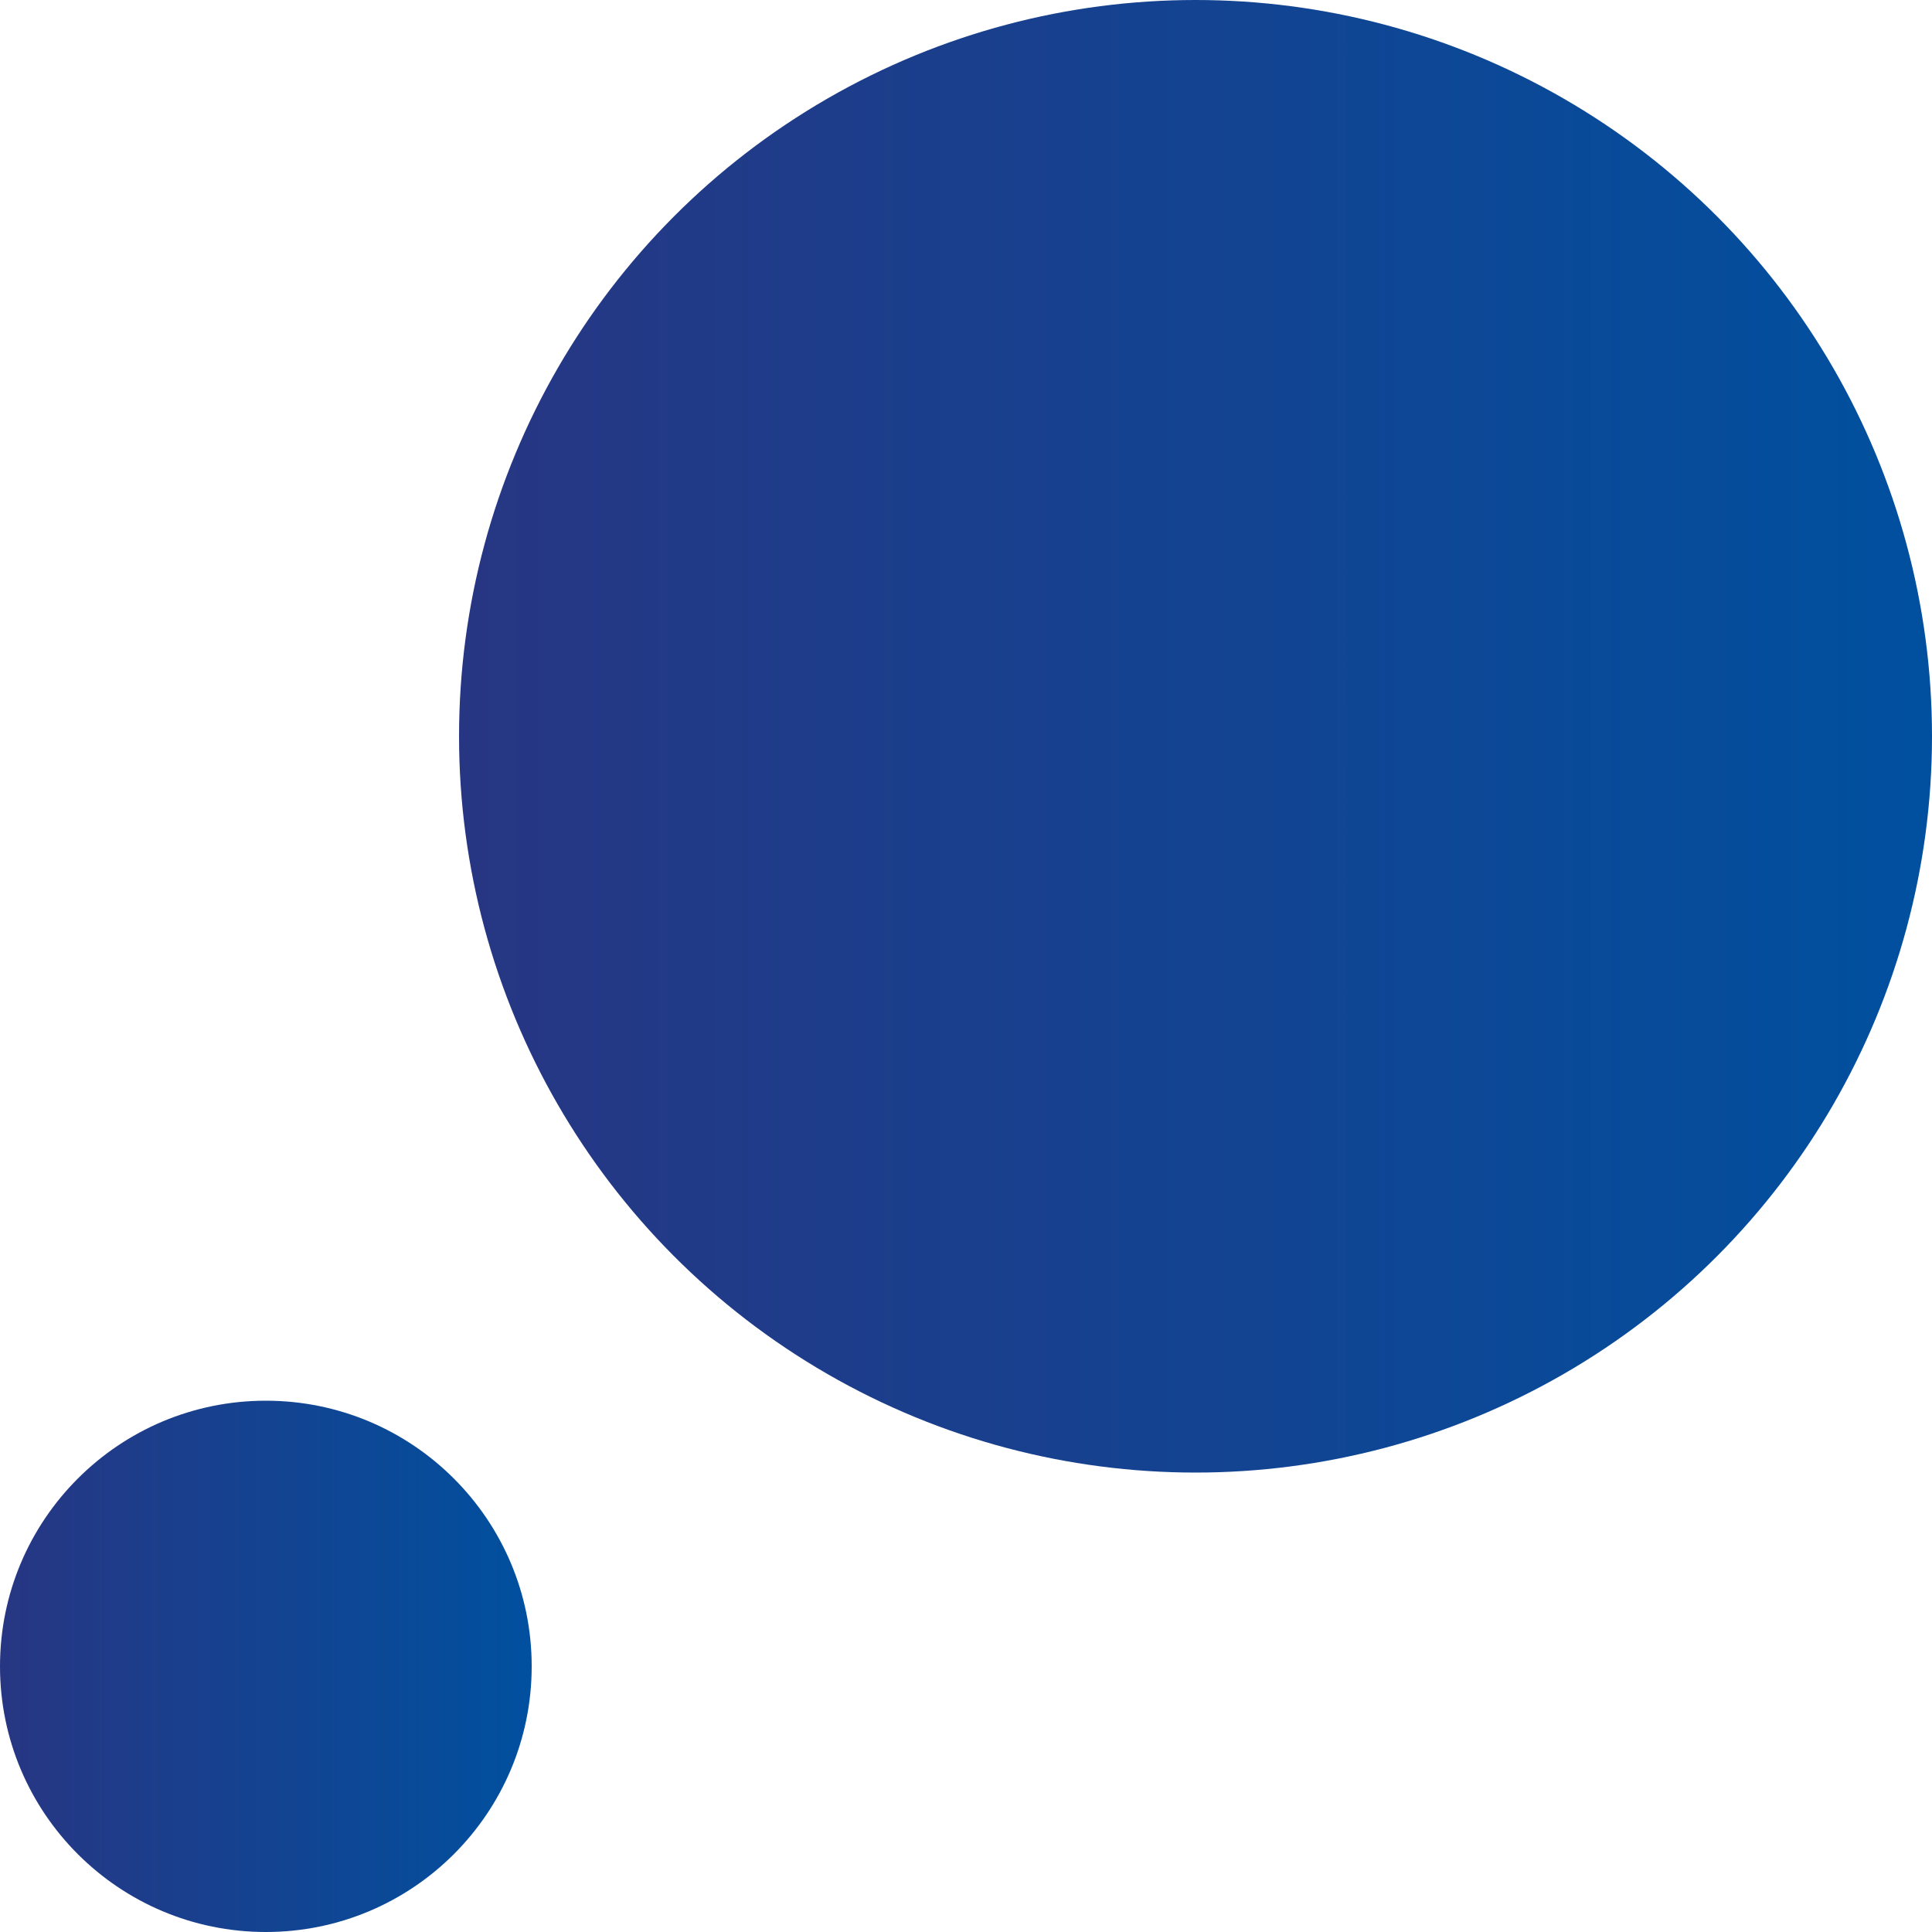
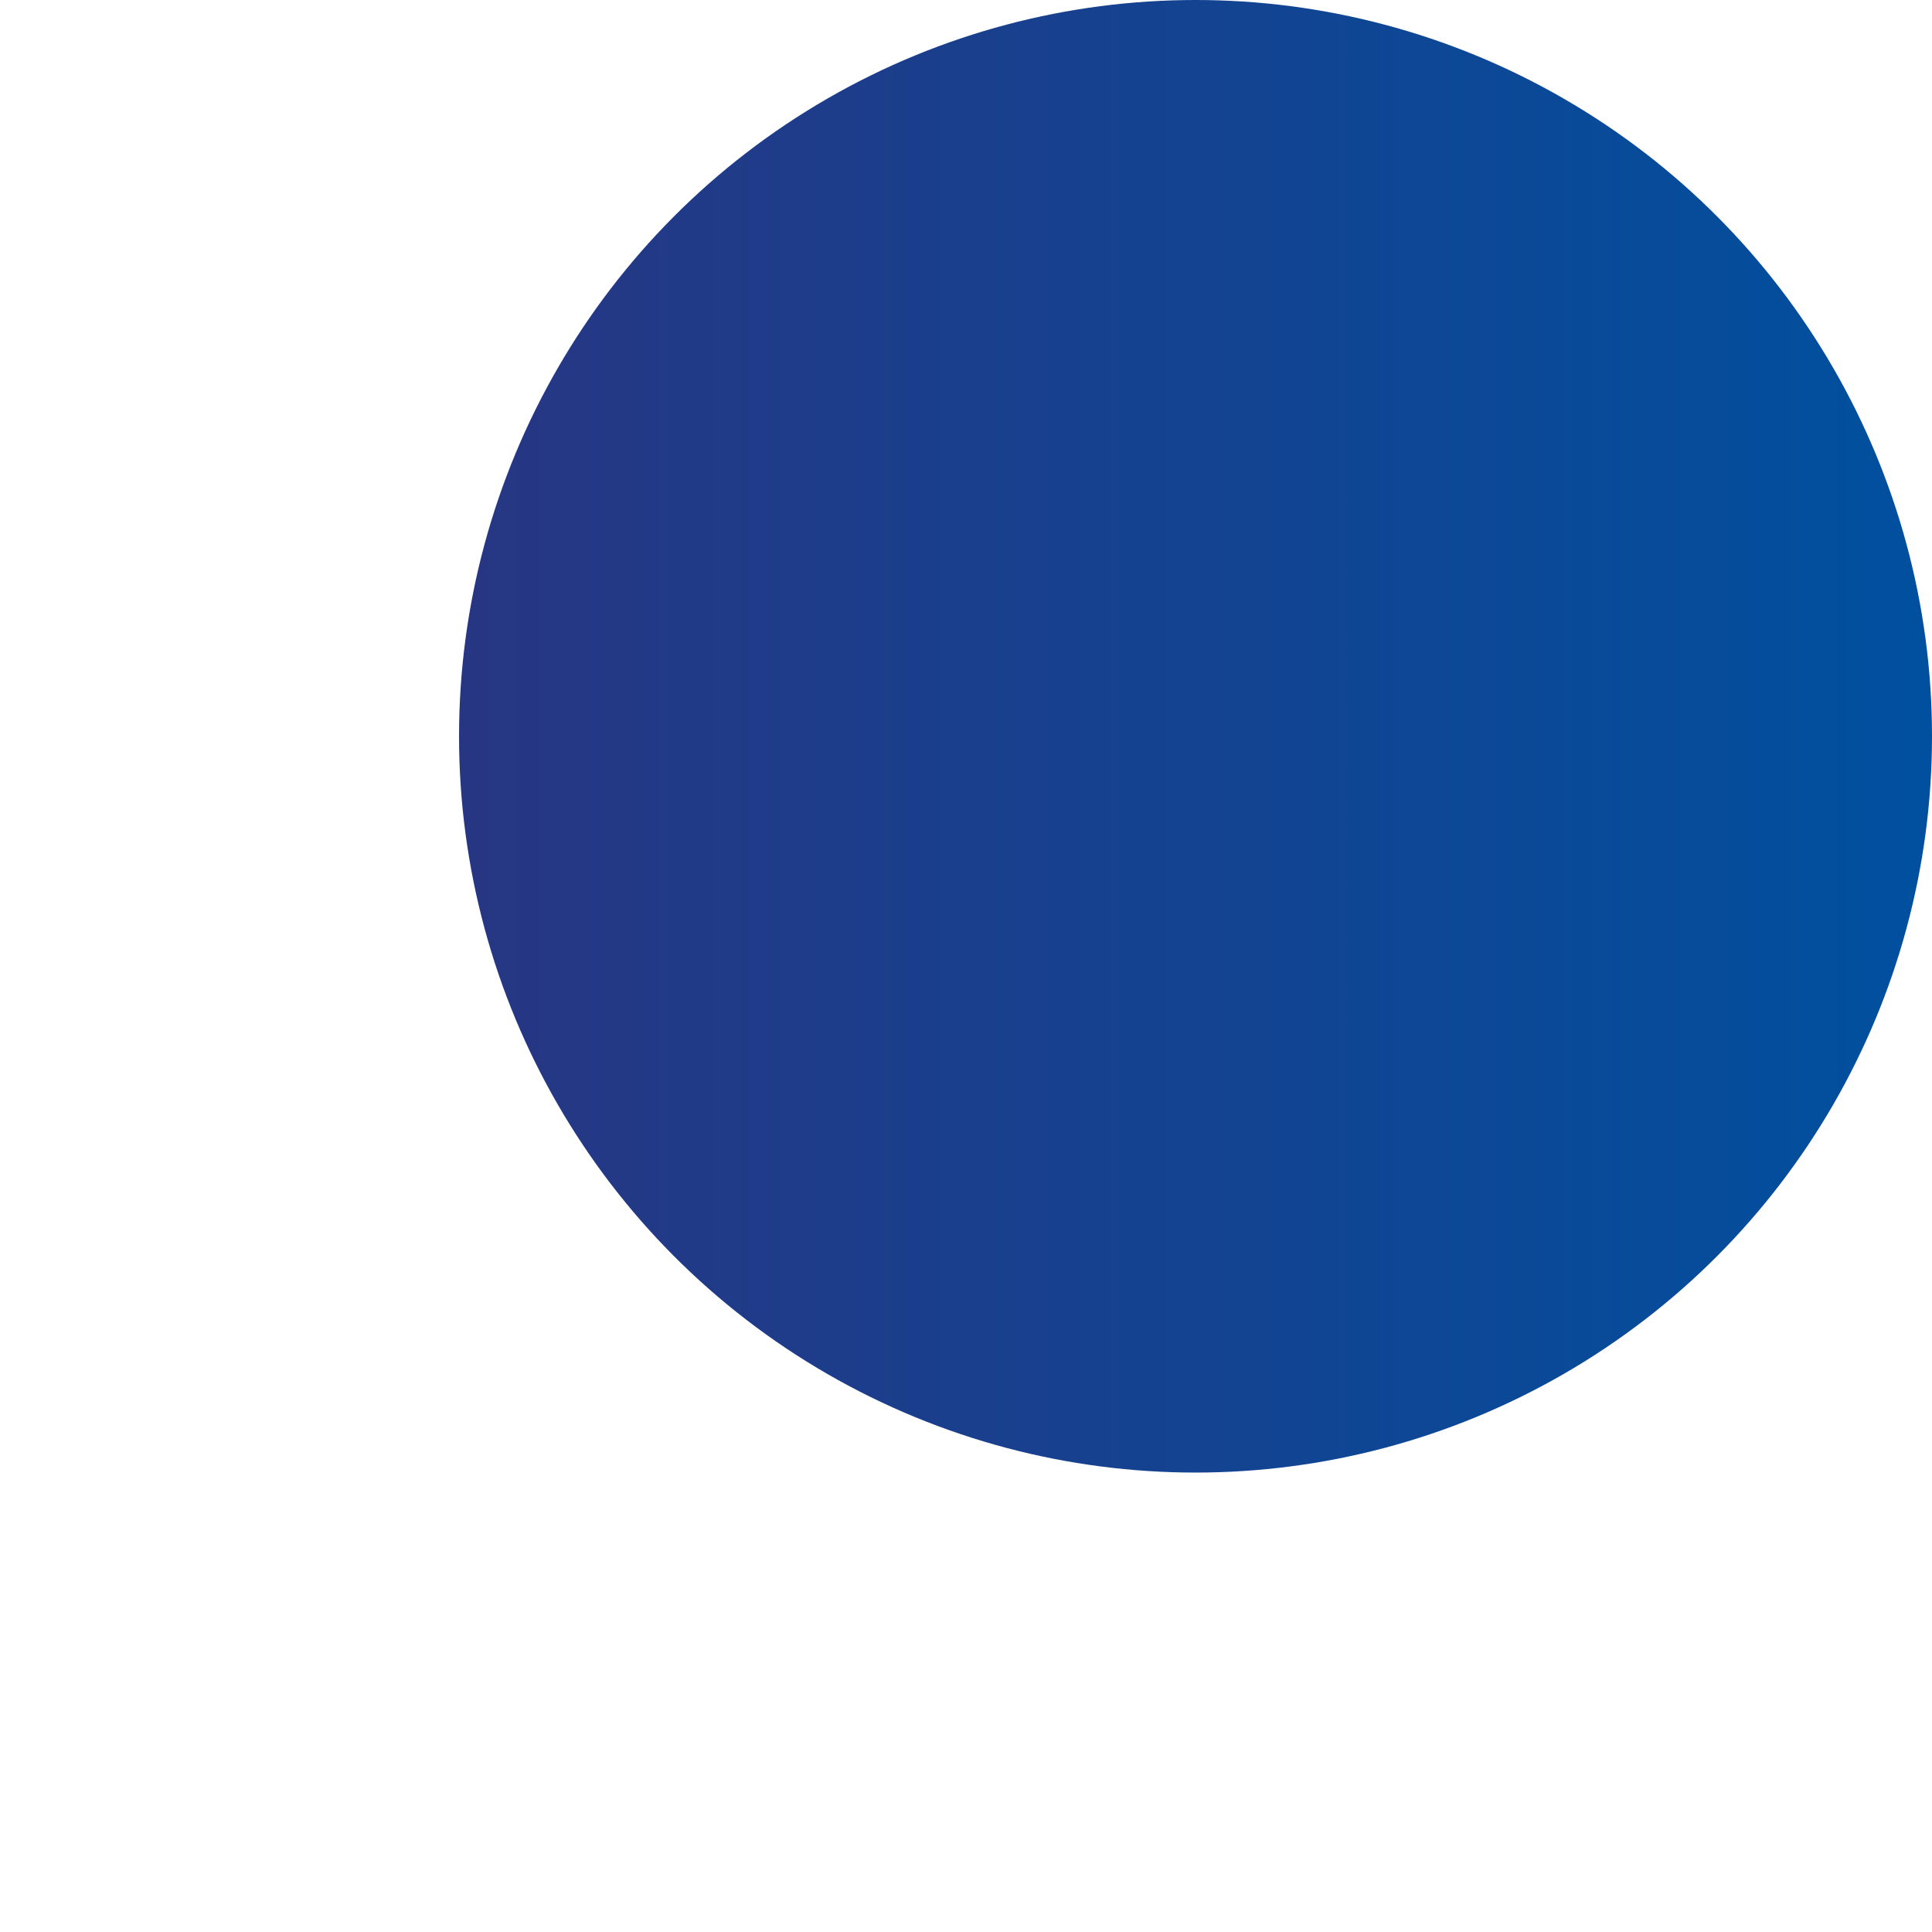
<svg xmlns="http://www.w3.org/2000/svg" x="0px" y="0px" viewBox="0 0 1000 1000" style="enable-background:new 0 0 1000 1000;" xml:space="preserve">
  <style type="text/css">	.st0{fill:url(#SVGID_1_);}	.st1{fill:url(#SVGID_00000136404616991760152410000001374346972074655414_);}	.st2{fill:url(#SVGID_00000009572477014859091780000009954257763316336528_);}	.st3{fill:url(#SVGID_00000028316467372195607690000006019521809921108385_);}	.st4{fill:url(#SVGID_00000129168375505323929430000018436666105685713798_);}	.st5{fill:url(#SVGID_00000178886287503362523540000012474579639328534969_);}	.st6{fill:url(#SVGID_00000164478538957724363220000001690339792766252948_);}	.st7{fill:url(#SVGID_00000115494876044740840920000014830878703116112524_);}	.st8{fill:url(#SVGID_00000114047405925360684350000009278066991467949729_);}	.st9{fill:url(#SVGID_00000054232682534289620980000013368440544549132935_);}	.st10{fill:url(#SVGID_00000155855255447468773700000005930823579266324917_);}	.st11{fill:url(#SVGID_00000116203324690715690810000018154503998610556567_);}	.st12{fill:url(#SVGID_00000173858250609965489860000010862058793800784777_);}	.st13{fill:url(#SVGID_00000095324017913757077740000017904820480114604427_);}	.st14{fill:url(#SVGID_00000047026667005264200770000001590496351561303199_);}	.st15{fill:url(#SVGID_00000168115772933409862890000005530055796369264013_);}	.st16{fill:url(#SVGID_00000170275898945251672430000010006356411836258485_);}	.st17{fill:url(#SVGID_00000003795086413128883430000001796523594033175454_);}	.st18{fill:url(#SVGID_00000018944400658116423370000010834689563534640024_);}	.st19{fill:url(#SVGID_00000002344382559750736500000010571956876364893610_);}	.st20{fill:url(#SVGID_00000102505731855870535460000000384778761557075354_);}	.st21{fill:url(#SVGID_00000162349690651472456710000000352325217051118218_);}	.st22{fill:url(#SVGID_00000019672919036099222110000001767759405256622238_);}	.st23{fill:url(#SVGID_00000138556353057980650630000015856561096230686906_);}	.st24{fill:url(#SVGID_00000090984418612999515490000001663898617245111203_);}	.st25{fill:url(#SVGID_00000033353203266503304820000000742007815568749754_);}	.st26{fill:url(#SVGID_00000131367855368739372320000006434694535575833781_);}	.st27{fill:url(#SVGID_00000033338109512789813110000016788988878642971046_);}	.st28{fill:url(#SVGID_00000038396701943094399940000005988325328326206388_);}	.st29{fill:url(#SVGID_00000024684963623441980550000005715450757954052504_);}	.st30{fill:url(#SVGID_00000017481106105604710360000009377886274340839334_);}	.st31{fill:url(#SVGID_00000181076684812954279390000005567333226409534120_);}	.st32{fill:url(#SVGID_00000104688325817247117740000011383468036033586832_);}	.st33{fill:url(#SVGID_00000071538446593615796340000012195009428042149531_);}	.st34{fill:url(#SVGID_00000023251840323219269730000015560812766422511272_);}	.st35{fill:url(#SVGID_00000181074388603281293280000017233108691631122834_);}	.st36{fill:url(#SVGID_00000101803310883758197620000011071652268680026293_);}	.st37{fill:url(#SVGID_00000168802118899119028360000011807344000883242388_);}	.st38{fill:url(#SVGID_00000042724091321871452700000008605174346584747918_);}	.st39{fill:url(#SVGID_00000037654947600452947620000001002803834777788821_);}	.st40{fill:url(#SVGID_00000136401409917598024410000010775723778954766249_);}	.st41{fill:url(#SVGID_00000175316131286421514730000016488052495623796414_);}	.st42{fill:url(#SVGID_00000157996656456237787460000006751559626343378832_);}	.st43{fill:url(#SVGID_00000005958920465979490420000009715596934730212760_);}	.st44{fill:url(#SVGID_00000129173999897566833690000016438409608695718533_);}	.st45{fill:url(#SVGID_00000182505648377605087350000009486060154229984427_);}	.st46{fill:url(#SVGID_00000010282119001360579770000011547257080005421476_);}	.st47{fill:url(#SVGID_00000173874769727064603550000003589876955431133345_);}	.st48{fill:url(#SVGID_00000029733845337940089470000011344034433597568652_);}	.st49{fill:url(#SVGID_00000060030677772865343580000015070039682175677873_);}	.st50{fill:url(#SVGID_00000157271693393409614080000001863815367506270601_);}	.st51{fill:url(#SVGID_00000110471759062246724730000005723409058615826868_);}	.st52{fill:url(#SVGID_00000103958844511512160460000006536691732139182756_);}	.st53{fill:url(#SVGID_00000028325338954011616760000007522886866723221664_);}	.st54{fill:url(#SVGID_00000063624989674014932120000002500855688082536629_);}	.st55{fill:url(#SVGID_00000045595822963383856000000016553778808332436139_);}	.st56{fill:url(#SVGID_00000177485424779166843120000014144808318211934358_);}	.st57{fill:url(#SVGID_00000033367795733467658010000009423694170158323365_);}	.st58{fill:url(#SVGID_00000047774544808954568250000002546991495551649420_);}	.st59{fill:url(#SVGID_00000043434850518171580030000001769810821226686649_);}	.st60{fill:url(#SVGID_00000017493561736812285600000014181632033150155156_);}	.st61{fill:url(#SVGID_00000051384536153311591010000014115336078773629576_);}	.st62{fill:url(#SVGID_00000153679140177785453840000000239854771165680041_);}	.st63{fill:url(#SVGID_00000002363568472280326640000017448933551932652188_);}	.st64{fill:url(#SVGID_00000036959224720390850330000008087995131124924860_);}	.st65{fill:url(#SVGID_00000153703226153553994330000000738703613213902236_);}	.st66{fill:url(#SVGID_00000106110935721157357080000000570418211144935819_);}	.st67{fill:url(#SVGID_00000040558317113469008840000005583258899300949641_);}	.st68{fill:url(#SVGID_00000145780391389632609780000010850665785997144971_);}	.st69{fill:url(#SVGID_00000095314268673309173690000003969660258506114954_);}	.st70{fill:url(#SVGID_00000174580195839099600650000015218256773796947368_);}	.st71{fill:url(#SVGID_00000121988583691487627920000001877740690990716601_);}	.st72{fill:url(#SVGID_00000098197764509164648970000013157214882228929935_);}	.st73{fill:url(#SVGID_00000068649717514965606880000015191067106902355093_);}	.st74{fill:url(#SVGID_00000120542469557615146400000002162809608389676954_);}	.st75{fill:url(#SVGID_00000116199175925747683650000012126469428909440441_);}	.st76{fill:url(#SVGID_00000140725355791976390370000009116540953750974868_);}	.st77{fill:url(#SVGID_00000039095520363122070700000002314588888781460903_);}	.st78{fill:url(#SVGID_00000100359401085814051070000011404784448627140509_);}	.st79{fill:url(#SVGID_00000020383944102388547120000002817600590372363947_);}	.st80{fill:url(#SVGID_00000152244674943824245930000010619077010810621828_);}	.st81{fill:url(#SVGID_00000092452107324054776390000008404496739281782663_);}	.st82{fill:url(#SVGID_00000149367219806665866090000007992658349613129112_);}	.st83{fill:url(#SVGID_00000134969429879668444340000005928532501864280456_);}	.st84{fill:url(#SVGID_00000175299829889849990330000013168992084879642254_);}	.st85{fill:url(#SVGID_00000018226384618413639530000001986734517155732652_);}	.st86{fill:url(#SVGID_00000135680198135446411520000013672349284884916354_);}	.st87{fill:url(#SVGID_00000131367256663691836710000016306443252601365165_);}	.st88{fill:url(#SVGID_00000161600643955176516460000014840074704572874903_);}	.st89{fill:url(#SVGID_00000136411383334860375230000014294018053393012630_);}	.st90{fill:url(#SVGID_00000008143686337312209930000016817341011323102911_);}	.st91{fill:url(#SVGID_00000098938008466144728090000013426675678349555615_);}	.st92{fill:url(#SVGID_00000114050060933894242240000018015914050323298697_);}	.st93{fill:url(#SVGID_00000125603609160588272070000000861257583417836678_);}	.st94{fill:url(#SVGID_00000016070100735588450320000004913624608617354140_);}	.st95{fill:url(#SVGID_00000007423152966181131610000014564060480848771489_);}	.st96{fill:url(#SVGID_00000070820981183212752410000006558498774470484647_);}	.st97{fill:url(#SVGID_00000147924822522178753560000004867322371967485624_);}	.st98{fill:url(#SVGID_00000090979724231578737610000008158144163585552024_);}	.st99{fill:url(#SVGID_00000071553249479487595390000015012576521573372346_);}	.st100{fill:url(#SVGID_00000041272607758972821960000015105237716487292082_);}	.st101{fill:url(#SVGID_00000072987216235833741150000012438770143852571557_);}	.st102{fill:url(#SVGID_00000060026699357433718590000015866322248604469939_);}	.st103{fill:url(#SVGID_00000103223224496795313820000002015546149496349339_);}	.st104{fill:url(#SVGID_00000150801919502170956880000004335305940400895930_);}	.st105{fill:url(#SVGID_00000044871261748912468280000005696761613216633729_);}	.st106{fill:url(#SVGID_00000163751404927303002670000010528854351360351138_);}	.st107{fill:url(#SVGID_00000066481240118855934170000003688181429588538500_);}	.st108{fill:url(#SVGID_00000165225937757969485320000018179471417714305676_);}	.st109{fill:url(#SVGID_00000183965268191733777960000007835810734151778715_);}	.st110{fill:url(#SVGID_00000091013359021278373730000011851329284097445053_);}	.st111{fill:url(#SVGID_00000133515646911821726920000003699243491139399842_);}	.st112{fill:url(#SVGID_00000127012514307933045510000008785445295123171480_);}	.st113{fill:url(#SVGID_00000143591541801757242220000007797758629419441051_);}	.st114{fill:url(#SVGID_00000183940122229017047770000004515754717252277945_);}	.st115{fill:url(#SVGID_00000132805906512495703810000000941283721779948956_);}	.st116{fill:url(#SVGID_00000171693049275549873920000016162402031626185905_);}	.st117{fill:url(#SVGID_00000000906177405993390990000002839393895523016368_);}	.st118{fill:url(#SVGID_00000163787624484776985610000004552658498488783286_);}	.st119{fill:url(#SVGID_00000089552236323691803280000015927021665882406051_);}	.st120{fill:url(#SVGID_00000019643441205381742000000017049041434399467446_);}	.st121{fill:url(#SVGID_00000139273924122255791780000015165112414366668976_);}	.st122{fill:url(#SVGID_00000013875792565430449980000010119526929242626995_);}	.st123{fill:url(#SVGID_00000161630548707745552310000007568516161543741833_);}	.st124{fill:url(#SVGID_00000048503452586320337060000008430319345519794560_);}	.st125{fill:url(#SVGID_00000097481687520347447470000013641261202039589528_);}	.st126{fill:url(#SVGID_00000043432497163983749650000017284790552193478059_);}	.st127{fill:url(#SVGID_00000143616769330706205570000015778985379793820083_);}	.st128{fill:url(#SVGID_00000178189214670112321980000007820588114933663411_);}	.st129{fill:url(#SVGID_00000035522972770923607420000000453732268870517381_);}	.st130{fill:url(#SVGID_00000135665552907168063470000018120660061404362658_);}	.st131{fill:url(#SVGID_00000074431231974330843050000000899192974902096514_);}	.st132{fill:url(#SVGID_00000128453525603490104630000011306044672773869187_);}	.st133{fill:url(#SVGID_00000111170761224379711130000014904787622559338161_);}	.st134{fill:url(#SVGID_00000051351685730720256270000001413351050829288635_);}	.st135{fill:url(#SVGID_00000022548690561720024130000007217388519380376989_);}	.st136{fill:url(#SVGID_00000101083546033081066130000012437117874019109776_);}	.st137{fill:url(#SVGID_00000029743950874542338270000001823537652509336995_);}	.st138{fill:url(#SVGID_00000081621377294456777540000008965277907087573678_);}	.st139{fill:url(#SVGID_00000049921693570145500190000004194133722814335128_);}	.st140{fill:url(#SVGID_00000079488035656709384750000002274469276089354671_);}	.st141{fill:url(#SVGID_00000140695862847724420670000013727090565657407164_);}	.st142{fill:url(#SVGID_00000060721284095909565110000005985580760305644938_);}	.st143{fill:url(#SVGID_00000075152789707213316990000004938094549852112780_);}	.st144{fill:url(#SVGID_00000055668138814893729500000006368236452677480845_);}	.st145{fill:url(#SVGID_00000100348206644820492940000017107993515475400611_);}	.st146{fill:url(#SVGID_00000077323487046133677310000001871061423734456505_);}	.st147{fill:url(#SVGID_00000107554892226214969970000015126610138236239491_);}	.st148{fill:url(#SVGID_00000006692218830158581440000000086168053930163590_);}	.st149{fill:url(#SVGID_00000114071383102716988690000001541531326021007256_);}	.st150{fill:url(#SVGID_00000109023835859953473340000017851967877543722428_);}	.st151{fill:url(#SVGID_00000074419780622416110930000005758040904247917756_);}	.st152{fill:url(#SVGID_00000166639762272270963200000012095458464089645727_);}	.st153{fill:url(#SVGID_00000177469484131679806200000000168576281275659699_);}	.st154{fill:url(#SVGID_00000103974288003711889370000012612059678815518638_);}	.st155{fill:url(#SVGID_00000173119430880091849270000010156507272985922232_);}	.st156{fill:url(#SVGID_00000113328397195058422860000008589675235650292144_);}	.st157{fill:url(#SVGID_00000018210967214529333540000006941739147420653197_);}	.st158{fill:url(#SVGID_00000089573596897953007870000016058958822843934873_);}	.st159{fill:url(#SVGID_00000011715301752845640460000001456863896051584141_);}	.st160{fill:url(#SVGID_00000126287566947886277960000014944998374695920050_);}	.st161{fill:url(#SVGID_00000111874503017427830590000015584114081907425960_);}	.st162{fill:url(#SVGID_00000103971236314804061810000007525120184130932389_);}	.st163{fill:url(#SVGID_00000060017918962820865700000013927327414635410826_);}	.st164{fill:url(#SVGID_00000070804549176872519530000014560554372926668431_);}	.st165{fill:url(#SVGID_00000094576139549347148850000002548391686398548140_);}	.st166{fill:url(#SVGID_00000021814540678764368980000004489790670830694790_);}	.st167{fill:url(#SVGID_00000098220748774936291210000017859388324951071647_);}	.st168{fill:url(#SVGID_00000009554162730500436620000014856700226178674048_);}	.st169{fill:url(#SVGID_00000147216130531845602550000013968060007452857244_);}	.st170{fill:url(#SVGID_00000169520591614845085980000000516733052968262787_);}	.st171{fill:url(#SVGID_00000106866080280322040630000014552797594240210062_);}	.st172{fill:url(#SVGID_00000183939953314250918970000009190927886150044555_);}	.st173{fill:url(#SVGID_00000122705466447949451430000005512802269658987702_);}	.st174{fill:url(#SVGID_00000019658473690801869850000013825794476611066247_);}	.st175{fill:url(#SVGID_00000062154666473469414920000000501512157508811920_);}	.st176{fill:url(#SVGID_00000119802479699344853300000001051715994308260267_);}	.st177{fill:url(#SVGID_00000076581531709935601410000003897581751074941868_);}	.st178{fill:url(#SVGID_00000052098341124483997340000010201202304776997277_);}	.st179{fill:url(#SVGID_00000164478492187809605100000009504117818076018344_);}	.st180{fill:url(#SVGID_00000054985395707238601820000011210186488069683631_);}	.st181{fill:url(#SVGID_00000135680480198104577360000009530354683502642602_);}	.st182{fill:url(#SVGID_00000177480570169660186720000009240744735095393694_);}	.st183{fill:url(#SVGID_00000048470729881734844830000004657791787123843517_);}	.st184{fill:url(#SVGID_00000075125819293323537070000004540695695886541752_);}	.st185{fill:url(#SVGID_00000128444594975698749440000002781947653294037182_);}	.st186{fill:url(#SVGID_00000115502331794402401990000016889020520809545134_);}	.st187{fill:url(#SVGID_00000107589088737904130700000000127015311562037675_);}	.st188{fill:url(#SVGID_00000048459230171637880790000012942256709674308510_);}	.st189{fill:url(#SVGID_00000049920506367248032100000003986511514193802133_);}	.st190{fill:url(#SVGID_00000106840321626539146120000001917507975376187071_);}	.st191{fill:url(#SVGID_00000074442596323459952310000017591847194226657700_);}	.st192{fill:url(#SVGID_00000047028688852901224750000002542529052537079949_);}	.st193{fill:url(#SVGID_00000029759550361635001790000002261097811492698041_);}	.st194{fill:url(#SVGID_00000098222582959532504570000003495000872204658066_);}	.st195{fill:url(#SVGID_00000062881242592608508430000015233370713127283867_);}	.st196{fill:url(#SVGID_00000025427045413811271250000002711787546827152565_);}	.st197{fill:url(#SVGID_00000000902243047153138500000011470884649008958616_);}	.st198{fill:url(#SVGID_00000172404549554696839050000008767042036866782363_);}	.st199{fill:url(#SVGID_00000091712065795887472390000005214238746375087024_);}	.st200{fill:url(#SVGID_00000077294128399997301690000002883841139847033268_);}	.st201{fill:url(#SVGID_00000170238096660713714170000001221541891771413633_);}	.st202{fill:url(#SVGID_00000150071678551983987700000011262145310916564910_);}	.st203{fill:url(#SVGID_00000065762981566481798770000006401268264141658511_);}	.st204{fill:url(#SVGID_00000077282502263980434160000017422677567774775683_);}	.st205{fill:url(#SVGID_00000108278444731759699730000012526264309705609652_);}	.st206{fill:url(#SVGID_00000077324520910060690600000009423180654984030592_);}	.st207{fill:url(#SVGID_00000160894420286856289650000015922930478623439771_);}	.st208{fill:url(#SVGID_00000162351370718006798310000006866687278524684676_);}	.st209{fill:url(#SVGID_00000121245703492228250400000007905764403086104990_);}	.st210{fill:url(#SVGID_00000077320638177833936410000012681667392646212509_);}	.st211{fill:url(#SVGID_00000106842622713417635970000017957267347019033262_);}	.st212{fill:url(#SVGID_00000140696942490622777820000015427956621408342153_);}	.st213{fill:url(#SVGID_00000080886272839104068030000010335592981405333167_);}	.st214{fill:url(#SVGID_00000022525321303184256610000000973766914154626692_);}	.st215{fill:url(#SVGID_00000100357517862393775810000005518064616456286098_);}	.st216{fill:url(#SVGID_00000164485448182917899800000001538787962255446419_);}	.st217{fill:url(#SVGID_00000008850625360238981020000003769655941986732186_);}	.st218{fill:url(#SVGID_00000007387705067941794570000018420347563106735033_);}	.st219{fill:url(#SVGID_00000047022837221723515610000018130854927788547735_);}	.st220{fill:url(#SVGID_00000092414326222540277450000010020714910581960358_);}	.st221{fill:url(#SVGID_00000009565103883522734610000002919819536578325174_);}	.st222{fill:url(#SVGID_00000145778256990164740230000006008579163477580988_);}	.st223{fill:url(#SVGID_00000021080504831456792370000002734770836581450393_);}	.st224{fill:url(#SVGID_00000130613528260701010300000017269554272537171346_);}	.st225{fill:url(#SVGID_00000119814783261965834250000003051044780010941081_);}	.st226{fill:url(#SVGID_00000049911123484336179680000011002418668358875555_);}	.st227{fill:url(#SVGID_00000018234840532661009990000006505027399051361157_);}	.st228{fill:url(#SVGID_00000029022243939708693050000004599451823840654776_);}	.st229{fill:url(#SVGID_00000053524506933222617070000008576968986705887404_);}	.st230{fill:url(#SVGID_00000164479105514057949520000006474735163385109649_);}	.st231{fill:url(#SVGID_00000127001900687102686270000005280475518618624665_);}	.st232{fill:url(#SVGID_00000139980064820101578690000008026360209526295728_);}	.st233{fill:url(#SVGID_00000124134437111049409780000012761012655609819265_);}	.st234{fill:url(#SVGID_00000065050939458124864360000010330560270647515264_);}	.st235{fill:url(#SVGID_00000031893961997040409560000012930135406120983743_);}	.st236{fill:url(#SVGID_00000181798385829762080080000005209595062860498816_);}	.st237{fill:url(#SVGID_00000085937209978671552480000013070997544253782422_);}	.st238{fill:url(#SVGID_00000060709184334360115700000011582420541265312404_);}	.st239{fill:url(#SVGID_00000114058783352998494560000004403196407193443516_);}	.st240{fill:url(#SVGID_00000036955434092120894950000000552091866444431525_);}	.st241{fill:url(#SVGID_00000132072866576968914430000009140120534915992990_);}	.st242{fill:url(#SVGID_00000052073244619546847650000011134555410652204973_);}	.st243{fill:url(#SVGID_00000121264348202681856290000002562557790382380216_);}	.st244{fill:url(#SVGID_00000031898452041852854610000005182119332069676716_);}	.st245{fill:url(#SVGID_00000083057348119390029110000010352378916306049164_);}	.st246{fill:url(#SVGID_00000161607410064827715010000003478231561052346779_);}	.st247{fill:url(#SVGID_00000109023724232410600710000007056530147799785106_);}	.st248{fill:url(#SVGID_00000117678743671316476400000015394268341301428612_);}	.st249{fill:url(#SVGID_00000062170542133816069330000010338465603156010418_);}	.st250{fill:url(#SVGID_00000120532106893828101280000006412535528624397734_);}	.st251{fill:url(#SVGID_00000068651333326294484090000008262875660579610029_);}	.st252{fill:url(#SVGID_00000166663263967140838120000008406730857998221980_);}	.st253{fill:url(#SVGID_00000130637919416548231210000000011873186494524332_);}	.st254{fill:url(#SVGID_00000054952701483739848110000008104022546764772749_);}	.st255{fill:url(#SVGID_00000154390877597162546360000014306758270113656499_);}	.st256{fill:url(#SVGID_00000071524094569008563200000001885803303334207927_);}	.st257{fill:url(#SVGID_00000147183247371237121460000003304019946828333213_);}	.st258{fill:url(#SVGID_00000121271946799733915190000007407123982337746310_);}	.st259{fill:url(#SVGID_00000080922823980273795280000000160139071907773360_);}	.st260{fill:url(#SVGID_00000136386619835918556390000010274281488108484272_);}	.st261{fill:url(#SVGID_00000021105643950331312180000003467021124677874355_);}	.st262{fill:url(#SVGID_00000154408377507003423250000012601907540404941967_);}	.st263{fill:url(#SVGID_00000011715347486743293140000011692701861343736508_);}	.st264{fill:url(#SVGID_00000103257843722486125200000006112235682756485534_);}	.st265{fill:url(#SVGID_00000034770293723621724160000015756840273181496704_);}	.st266{fill:url(#SVGID_00000024719409354055295230000016345209096096335029_);}	.st267{fill:url(#SVGID_00000142163087493569683910000008423349993709307289_);}	.st268{fill:url(#SVGID_00000155830659233289720330000012717263153705015205_);}	.st269{fill:url(#SVGID_00000139294305640503151970000007716150858851313587_);}	.st270{fill:url(#SVGID_00000091709416322438939870000017030503538579694224_);}	.st271{fill:url(#SVGID_00000021086444359185975500000011370037557436464797_);}	.st272{fill:url(#SVGID_00000070117310466156257790000014459249805370163361_);}	.st273{fill:url(#SVGID_00000129178984177001550990000005878098336593599900_);}	.st274{fill:url(#SVGID_00000089568198535090709400000007614817561476587691_);}	.st275{fill:url(#SVGID_00000179612211851846140320000003582022582891564170_);}	.st276{fill:url(#SVGID_00000171709342236560684860000001640597791678400418_);}	.st277{fill:url(#SVGID_00000016780961705462135240000003466177335108151684_);}	.st278{fill:url(#SVGID_00000093166325494944182420000018356221419917477796_);}	.st279{fill:url(#SVGID_00000150795469517699284670000013795214755063892874_);}	.st280{fill:url(#SVGID_00000096049374750751619900000007095368965139542444_);}	.st281{fill:url(#SVGID_00000094595303449738080960000011782904207112823427_);}	.st282{fill:url(#SVGID_00000153675644850069576350000005776590077462239642_);}	.st283{fill:url(#SVGID_00000113322510562319119710000011335901540231237775_);}	.st284{fill:url(#SVGID_00000064327583396060239740000012905381367942790542_);}	.st285{fill:url(#SVGID_00000135669762809354068090000002903666534445600154_);}	.st286{fill:url(#SVGID_00000124856318606711288860000005958765375736064154_);}	.st287{fill:url(#SVGID_00000182492061701383569440000013774037179185789111_);}	.st288{fill:url(#SVGID_00000112626240679463237000000015605835798480229004_);}	.st289{fill:url(#SVGID_00000111900372676266658450000008861518309820967096_);}	.st290{fill:url(#SVGID_00000147189812179816638190000006972411749110691515_);}	.st291{fill:url(#SVGID_00000142156963741390410920000010737199882873220483_);}	.st292{fill:url(#SVGID_00000093863813503546784540000012737565178952880530_);}	.st293{fill:url(#SVGID_00000072247170864697891950000018333316830889844902_);}	.st294{fill:url(#SVGID_00000167392500332147364480000016670380906881621378_);}	.st295{fill:url(#SVGID_00000047777299329411268500000006988483171686618763_);}	.st296{fill:url(#SVGID_00000060710004624908359420000017790618511715186860_);}	.st297{fill:url(#SVGID_00000147195164057443274060000009861203804581544881_);}	.st298{fill:url(#SVGID_00000152238365051946988960000009051587625356577445_);}	.st299{fill:url(#SVGID_00000160150738653194409140000014721658407593423294_);}	.st300{fill:url(#SVGID_00000065056850875332258050000002337375136658804143_);}	.st301{fill:url(#SVGID_00000080899248753517384720000017863184381401420703_);}	.st302{fill:url(#SVGID_00000090280665334732346280000010013099611205716389_);}	.st303{fill:url(#SVGID_00000031196288119069428720000012626956841859200925_);}	.st304{fill:url(#SVGID_00000095324987376884272690000013272368006058053282_);}	.st305{fill:url(#SVGID_00000117644528797023029640000008981120743891848075_);}	.st306{fill:url(#SVGID_00000122705769212775094830000012294303055453631407_);}	.st307{fill:url(#SVGID_00000108280096586242652400000017542748368595888543_);}	.st308{fill:url(#SVGID_00000074439438866088479540000017032125010342019252_);}	.st309{fill:url(#SVGID_00000177483821091819222750000003169455259839112577_);}	.st310{fill:url(#SVGID_00000161605187918786452050000018233616168885881784_);}	.st311{fill:url(#SVGID_00000071558666668012627630000004021362903442131360_);}	.st312{fill:url(#SVGID_00000108284583909029759590000007532145073313140623_);}	.st313{fill:url(#SVGID_00000165231550702701399950000008832621487839917965_);}	.st314{fill:url(#SVGID_00000096767288013305192870000000081548895074887041_);}	.st315{fill:url(#SVGID_00000028299767210959623680000003741391349506927275_);}	.st316{fill:url(#SVGID_00000014603890398118412600000011009794216798992274_);}	.st317{fill:url(#SVGID_00000097475354357310648330000007870749742953177742_);}	.st318{fill:url(#SVGID_00000083794416411518596590000014321078474871342723_);}	.st319{fill:url(#SVGID_00000109747997697077646570000007485369787943481007_);}	.st320{fill:url(#SVGID_00000138545858990796496940000007204757101216697234_);}	.st321{fill:url(#SVGID_00000129172181200497254330000001115146307792054422_);}	.st322{fill:url(#SVGID_00000178890350965651008470000011897601688656483968_);}	.st323{fill:url(#SVGID_00000163045821587564550330000011464345569542796419_);}	.st324{fill:url(#SVGID_00000075121443010877635360000005909310573512839568_);}	.st325{fill:url(#SVGID_00000165216414058179189630000003149568088822786488_);}	.st326{fill:url(#SVGID_00000034056432074988643800000008635510333532792198_);}	.st327{fill:url(#SVGID_00000061462343027313437960000010980318561182249105_);}	.st328{fill:url(#SVGID_00000037678316049193770300000011239567747707922822_);}	.st329{fill:url(#SVGID_00000011731145162947746150000012918569790034011009_);}	.st330{fill:url(#SVGID_00000039817295455499467200000000064283769005687987_);}	.st331{fill:url(#SVGID_00000176742879815178320340000013738628585051155643_);}	.st332{fill:url(#SVGID_00000047025373400245813690000009404143191957996202_);}	.st333{fill:url(#SVGID_00000171710208616428474500000009514565235866892935_);}	.st334{fill:url(#SVGID_00000174598137279020036030000000792443241904523966_);}	.st335{fill:url(#SVGID_00000131339685658017684560000005257868908835063682_);}	.st336{fill:url(#SVGID_00000052095307886740229030000008651812322808885890_);}	.st337{fill:url(#SVGID_00000106861634227020000580000003373151322661218482_);}	.st338{fill:url(#SVGID_00000015316460408851888500000011387204387123834285_);}	.st339{fill:url(#SVGID_00000167398401908152236850000007572832775740488864_);}	.st340{fill:url(#SVGID_00000169518935246190817950000003139026270189376946_);}	.st341{fill:url(#SVGID_00000145738961716330100160000015842061097988275877_);}	.st342{fill:url(#SVGID_00000047764842551002169560000015086187169098030229_);}	.st343{fill:url(#SVGID_00000018236325305644872100000009031754577176491163_);}	.st344{fill:url(#SVGID_00000054238699462319014770000004728731892987326141_);}	.st345{fill:url(#SVGID_00000074427962745242166680000001112873994872592031_);}	.st346{fill:url(#SVGID_00000057836666393586878980000007297574481325108627_);}	.st347{fill:url(#SVGID_00000067954524580586459540000006414461764152354740_);}	.st348{fill:url(#SVGID_00000153690958813818216890000017007409677124982419_);}	.st349{fill:url(#SVGID_00000067212346450843659600000016778353176703270293_);}	.st350{fill:url(#SVGID_00000051351798343933641130000003094340888723551639_);}	.st351{fill:url(#SVGID_00000083080759590099862720000000943945444652370092_);}	.st352{fill:url(#SVGID_00000130614186903754511320000015650646823074148008_);}	.st353{fill:url(#SVGID_00000075141088695734259070000003716258720912554652_);}	.st354{fill:url(#SVGID_00000012469762453332689710000017163279382388690607_);}	.st355{fill:url(#SVGID_00000122702217570970527860000003738905161411899309_);}	.st356{fill:url(#SVGID_00000039128517810134892610000007407300542421294253_);}	.st357{fill:url(#SVGID_00000140719594906031491590000015734783528968239498_);}	.st358{fill:url(#SVGID_00000116948958147217082300000000895703704151839632_);}	.st359{fill:url(#SVGID_00000170262206891454316750000007143891946884406173_);}	.st360{fill:url(#SVGID_00000179646254314269486160000004750604356056729997_);}	.st361{fill:url(#SVGID_00000010277578411394271850000016353186993716822183_);}	.st362{fill:url(#SVGID_00000067236290537541208240000017572106919176766134_);}	.st363{fill:url(#SVGID_00000103969858898378766310000006628378242226873502_);}	.st364{fill:url(#SVGID_00000160891883764890882270000014789075272547761320_);}	.st365{fill:url(#SVGID_00000065757979189449825280000012734626040883764355_);}	.st366{fill:url(#SVGID_00000009592602183427631230000009217807658513787567_);}	.st367{fill:url(#SVGID_00000122707578058736302060000001388775902067309445_);}	.st368{fill:url(#SVGID_00000078734917857323935270000008996741310811828381_);}	.st369{fill:url(#SVGID_00000049923642470827729750000010920330089260433803_);}	.st370{fill:url(#SVGID_00000108276125938122291500000013154282140921936015_);}	.st371{fill:url(#SVGID_00000039106634526599738720000010855611998337745063_);}	.st372{fill:url(#SVGID_00000173858651695483232230000014594289132947139231_);}	.st373{fill:url(#SVGID_00000148636322249110725180000000202217064772759466_);}	.st374{fill:url(#SVGID_00000013180236011409339420000005836140769670500002_);}	.st375{fill:url(#SVGID_00000158724271328605957150000010483971322081265588_);}	.st376{fill:url(#SVGID_00000039093834435375843820000008860106590932373683_);}	.st377{fill:url(#SVGID_00000124161326428723618890000005012448954987238059_);}	.st378{fill:url(#SVGID_00000168837687535028362400000016820937343729973948_);}	.st379{fill:url(#SVGID_00000165922118844900694840000002822108214872296095_);}	.st380{fill:url(#SVGID_00000078031026304528262450000015366532978899696553_);}	.st381{fill:url(#SVGID_00000150097296904737651740000010808315393363386512_);}	.st382{fill:url(#SVGID_00000016075160241215674660000010432261849307543449_);}	.st383{fill:url(#SVGID_00000123401683229664511050000008586247607469845128_);}	.st384{fill:url(#SVGID_00000153674564290115288760000000952636258507308987_);}	.st385{fill:url(#SVGID_00000009588371226084251270000016487504410118921653_);}	.st386{fill:url(#SVGID_00000059995265167655339710000004237589104519942321_);}	.st387{fill:url(#SVGID_00000162337121408601310600000013981868315381144450_);}	.st388{fill:url(#SVGID_00000151535187263166278560000013992788597555517574_);}	.st389{fill:url(#SVGID_00000092452734805121577610000006002890365895313545_);}	.st390{fill:url(#SVGID_00000119801759414608233870000012633111882635807656_);}	.st391{fill:url(#SVGID_00000103978782943000122160000000657329907496861584_);}	.st392{fill:url(#SVGID_00000037662781156913269140000003834201939960343996_);}	.st393{fill:url(#SVGID_00000106111269715268301640000012779399046299704975_);}	.st394{fill:url(#SVGID_00000089566746732645014060000011373552731424202381_);}	.st395{fill:url(#SVGID_00000067928708024650535830000007016628021849245621_);}	.st396{fill:url(#SVGID_00000154396070804291744830000015329775494075345336_);}	.st397{fill:url(#SVGID_00000116197082333355508420000015367573997634776224_);}	.st398{fill:url(#SVGID_00000023976948854045096240000013436088281950651816_);}	.st399{fill:url(#SVGID_00000106125108521270681760000014200466633002013873_);}	.st400{fill:url(#SVGID_00000140729222479106867620000003325518465784227468_);}	.st401{fill:url(#SVGID_00000113351434472666940550000015213655781772655515_);}	.st402{fill:url(#SVGID_00000168088793442165557330000013284027616111753633_);}	.st403{fill:url(#SVGID_00000121994811936614891550000017440088379055171730_);}	.st404{fill:url(#SVGID_00000013881840850688399160000010803281551270750358_);}	.st405{fill:url(#SVGID_00000150100385825713840170000004332236439589538452_);}	.st406{fill:url(#SVGID_00000047769912388908646510000016054164609079365548_);}	.st407{fill:url(#SVGID_00000174585175620628054060000016920756813936292749_);}	.st408{fill:url(#SVGID_00000086653205022220974450000014191092245534563225_);}	.st409{fill:url(#SVGID_00000167361696252480538150000012837768965503844501_);}	.st410{fill:url(#SVGID_00000063592608674697012450000012511536450597572518_);}	.st411{fill:url(#SVGID_00000075841438105979159090000004112589853136722575_);}	.st412{fill:url(#SVGID_00000156568221890747345770000003318597004851598210_);}	.st413{fill:url(#SVGID_00000059307209065552173370000001209266250772286351_);}	.st414{fill:url(#SVGID_00000076584202931294022810000009709942459165082287_);}	.st415{fill:url(#SVGID_00000060724090085115177850000001322536700569692316_);}	.st416{fill:url(#SVGID_00000003805185398473927420000001157339053080909986_);}	.st417{fill:url(#SVGID_00000080164614759368796730000014333594348653353639_);}	.st418{fill:url(#SVGID_00000071522978227808721100000005495474274024090007_);}	.st419{fill:url(#SVGID_00000134955249555326941510000014014331399951374011_);}	.st420{fill:url(#SVGID_00000064340826366275166100000009258296273131842220_);}	.st421{fill:url(#SVGID_00000152239733203340614900000001846675620454551483_);}	.st422{fill:url(#SVGID_00000129898454115554318650000017798198053942305181_);}	.st423{fill:url(#SVGID_00000116201937141968660040000009223496170906596029_);}	.st424{fill:url(#SVGID_00000149364810648181416590000009787935359095778952_);}	.st425{fill:url(#SVGID_00000000901344402864249120000000689565115081150337_);}	.st426{fill:url(#SVGID_00000162343214447551601660000011847094366012965307_);}	.st427{fill:url(#SVGID_00000063611628018893039630000000859618724114558852_);}	.st428{fill:url(#SVGID_00000122716292024250669840000000639335935357505953_);}	.st429{fill:url(#SVGID_00000106842724774736723480000007397384936051208614_);}	.st430{fill:url(#SVGID_00000169520850080434232360000010925229295965960321_);}	.st431{fill:url(#SVGID_00000114755086008866364120000016907674071069549186_);}	.st432{fill:url(#SVGID_00000041999786197885439530000002066800146294949557_);}	.st433{fill:url(#SVGID_00000124144191182807992350000017477283547056469419_);}	.st434{fill:url(#SVGID_00000052083845006665711730000008150522180654465939_);}	.st435{fill:url(#SVGID_00000103243128981227469300000010172740150084375686_);}	.st436{fill:url(#SVGID_00000142897274184427124470000018076607540292620175_);}	.st437{fill:url(#SVGID_00000176742956070255042970000007098859365996101772_);}	.st438{fill:url(#SVGID_00000093867193023680218100000001369854878597771196_);}	.st439{fill:url(#SVGID_00000141426215568674621240000008773615298521776531_);}	.st440{fill:url(#SVGID_00000035490846680200809530000002347451087494460316_);}	.st441{fill:url(#SVGID_00000036239074791449458310000002978819361940938377_);}	.st442{fill:url(#SVGID_00000092453756702038903530000000056657009319982216_);}	.st443{fill:url(#SVGID_00000155824676153627706590000012551333361631096203_);}	.st444{fill:url(#SVGID_00000133497968698779649120000001331212137260448403_);}	.st445{fill:url(#SVGID_00000031198652211242194500000014070856984391614337_);}	.st446{fill:url(#SVGID_00000116216591259806124490000013971411005829229756_);}	.st447{fill:url(#SVGID_00000136402218894264373260000017381201430856242310_);}	.st448{fill:url(#SVGID_00000048470364504858553420000014897863129059206026_);}	.st449{fill:url(#SVGID_00000041280680986438133100000018432005530530581165_);}	.st450{fill:url(#SVGID_00000152955261861022993790000000498885097599682741_);}	.st451{fill:url(#SVGID_00000016795978893592517800000007938091870589162927_);}	.st452{fill:url(#SVGID_00000081625075909071401980000002231768105074909358_);}	.st453{fill:url(#SVGID_00000048481382926018474170000013813396193237179540_);}	.st454{fill:url(#SVGID_00000000925737850085497730000013496225490733217704_);}	.st455{fill:url(#SVGID_00000181774354448102343550000004339838275066297777_);}	.st456{fill:url(#SVGID_00000088121489866501333370000004458549790231359925_);}	.st457{fill:url(#SVGID_00000051347746802617991180000007750426381678656140_);}	.st458{fill:url(#SVGID_00000036248669032114509130000013192291010207874492_);}	.st459{fill:url(#SVGID_00000099629326316622510680000004854237694454511527_);}	.st460{fill:url(#SVGID_00000111149984985449295350000000250001513744173967_);}	.st461{fill:url(#SVGID_00000011734781873244024030000006904243180601319848_);}	.st462{fill:url(#SVGID_00000160889829652624683230000004519037866365280422_);}	.st463{fill:url(#SVGID_00000067949222851096120660000016566809683763193748_);}	.st464{fill:url(#SVGID_00000139280623963316174600000014102239487748888198_);}	.st465{fill:url(#SVGID_00000028313227944800412850000004677240627357829795_);}	.st466{fill:url(#SVGID_00000023260945841828091040000017141004791164580738_);}	.st467{fill:url(#SVGID_00000071535699768238389270000017858674565391685272_);}	.st468{fill:url(#SVGID_00000080912823761071001550000006947161100738311327_);}</style>
  <g id="Ebene_1">
    <linearGradient id="SVGID_1_" gradientUnits="userSpaceOnUse" x1="237.58" y1="381.083" x2="1000" y2="381.083">
      <stop offset="0" style="stop-color:#273683" />
      <stop offset="1" style="stop-color:#00509F" />
    </linearGradient>
    <ellipse class="st0" cx="618.8" cy="381.1" rx="381.2" ry="381.1" />
    <linearGradient id="SVGID_00000035527070860805506670000002290255076175362441_" gradientUnits="userSpaceOnUse" x1="0" y1="862.456" x2="275.179" y2="862.456">
      <stop offset="0" style="stop-color:#273683" />
      <stop offset="1" style="stop-color:#00509F" />
    </linearGradient>
-     <ellipse style="fill:url(#SVGID_00000035527070860805506670000002290255076175362441_);" cx="137.6" cy="862.5" rx="137.6" ry="137.5" />
  </g>
  <g id="Ebene_2" />
  <g id="Ebene_3" />
</svg>